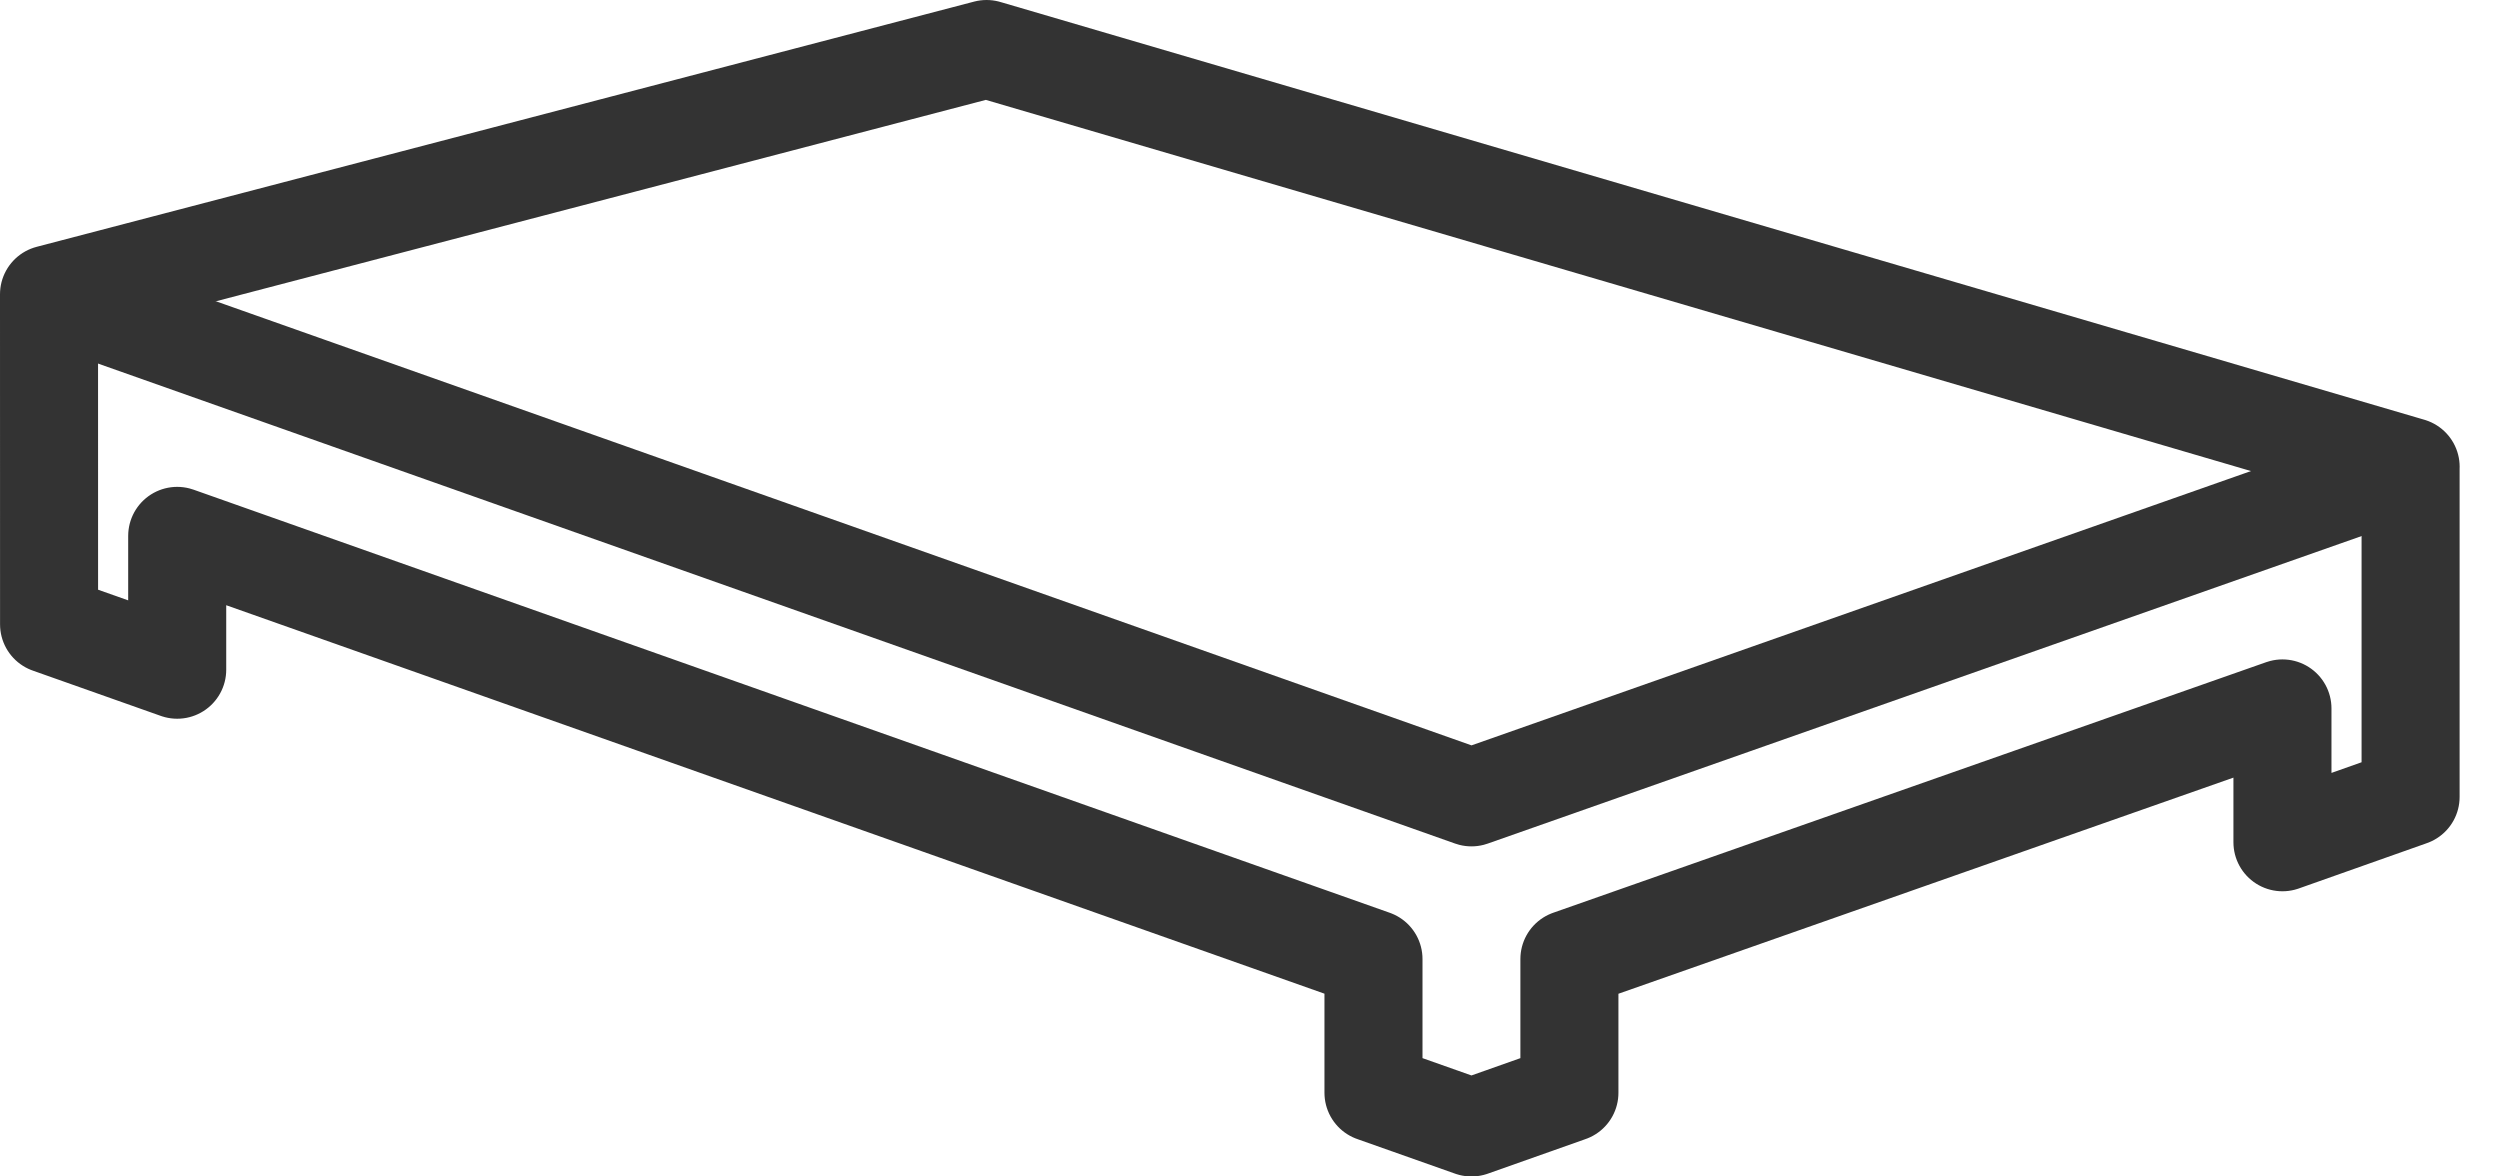
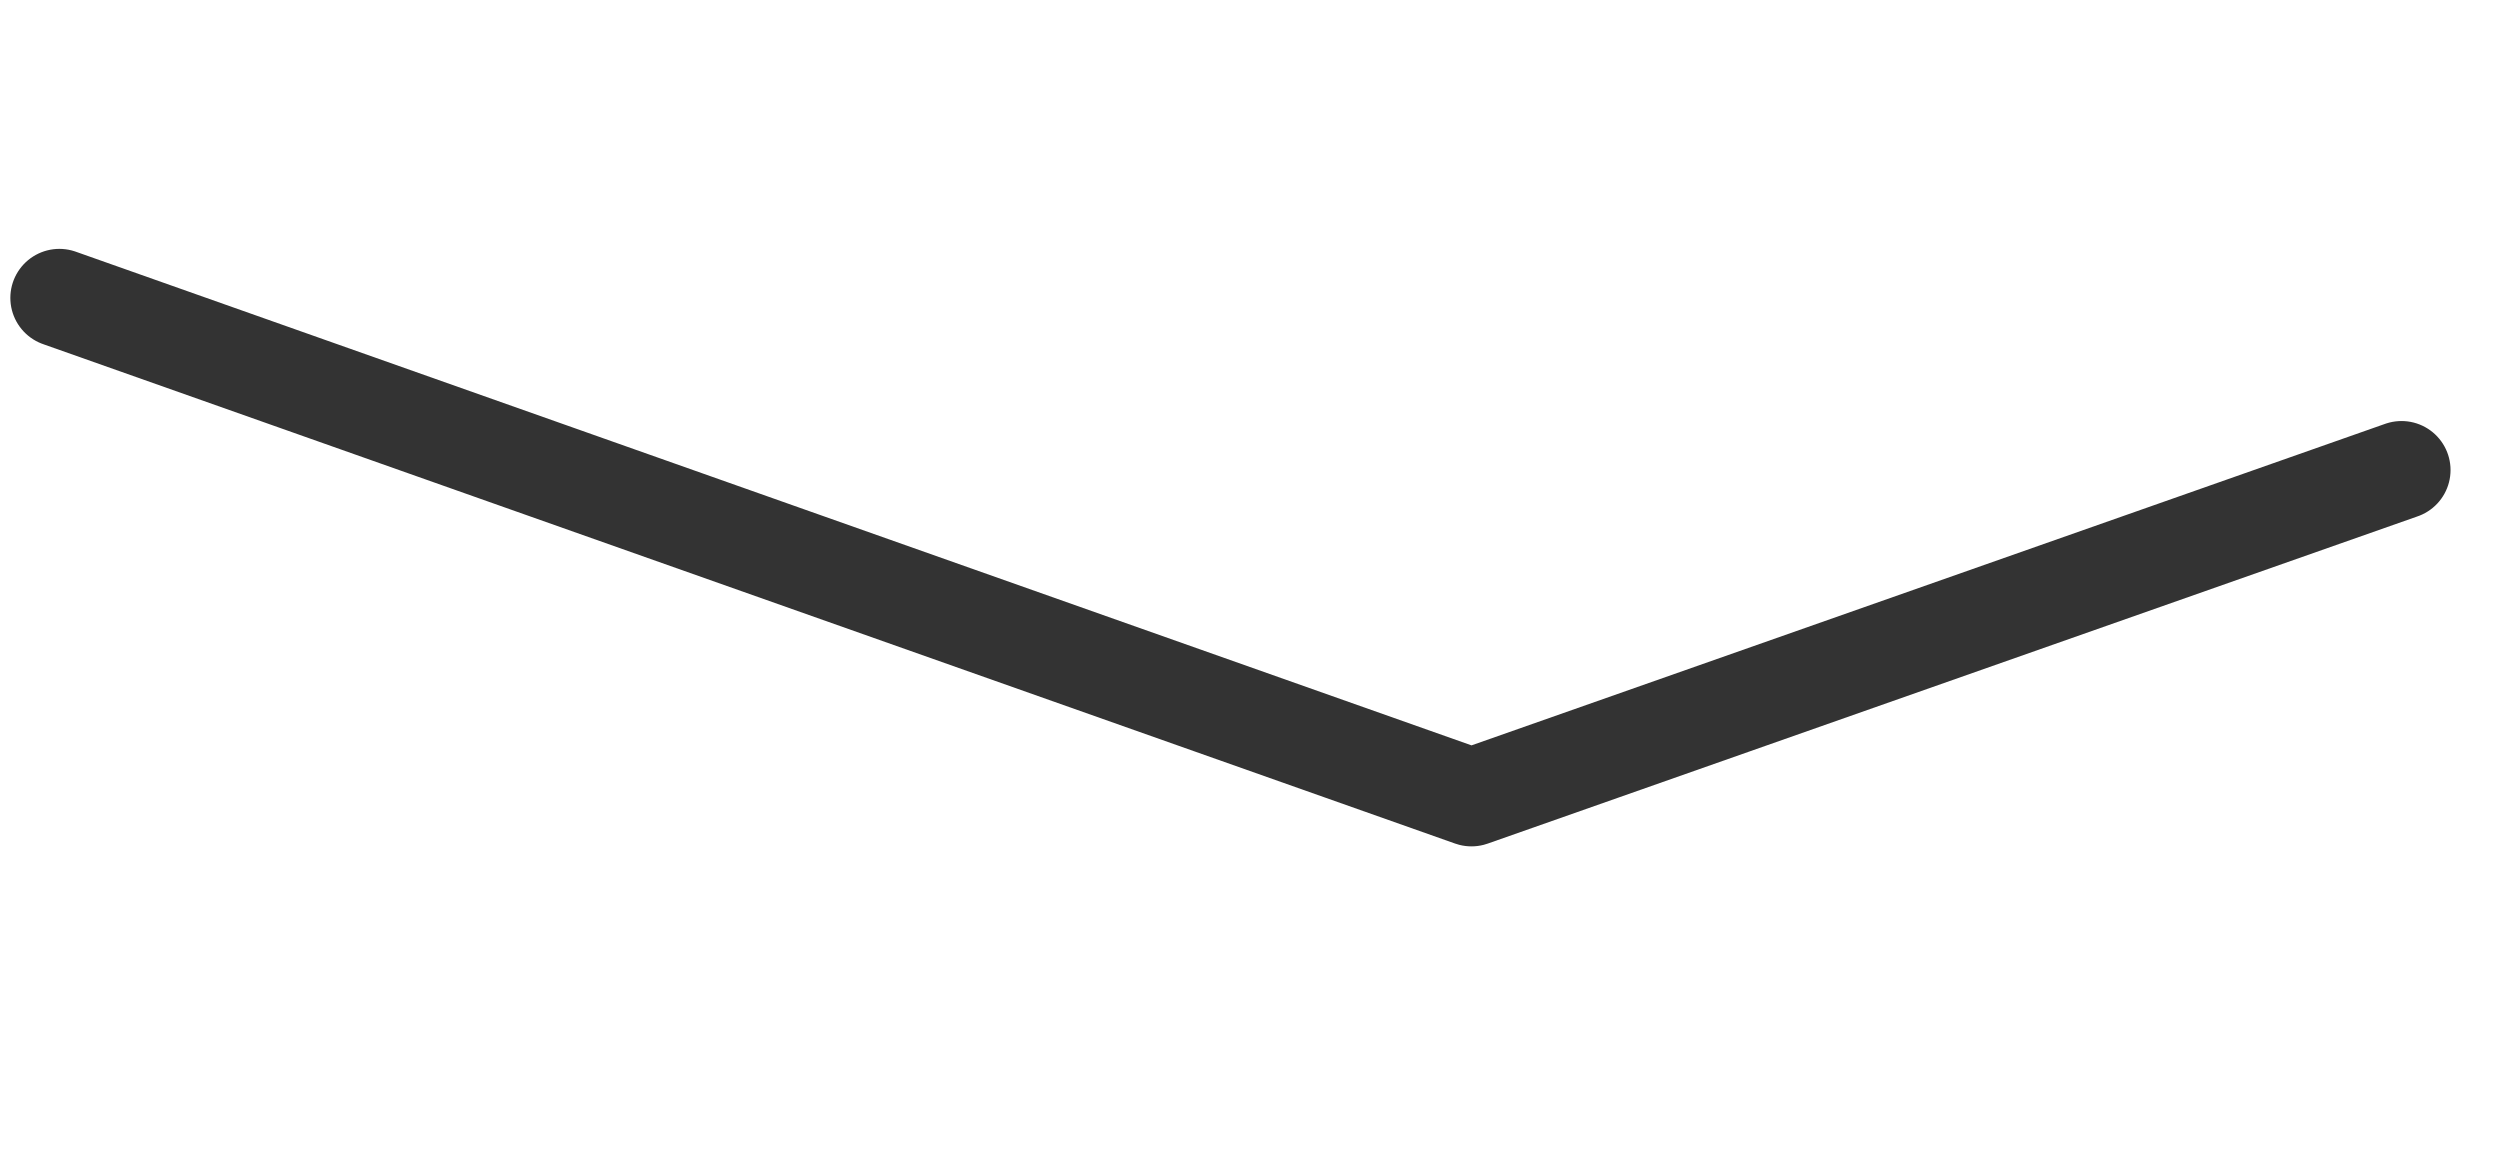
<svg xmlns="http://www.w3.org/2000/svg" width="51" height="24" viewBox="0 0 51 24" fill="none">
  <path d="M48.991 9.589L30.018 16.266L1.211 6.077" stroke="#333333" stroke-width="2" stroke-linecap="round" stroke-linejoin="round" />
-   <path d="M20.126 1L1 6.003L1.001 12.737L3.615 13.662V10.932L28.019 19.564V22.293L30.018 23L32.016 22.293V19.564L46.562 14.452V17.182L49.176 16.257V9.523H49.177L20.126 1Z" stroke="#333333" stroke-width="2" stroke-linecap="round" stroke-linejoin="round" />
</svg>